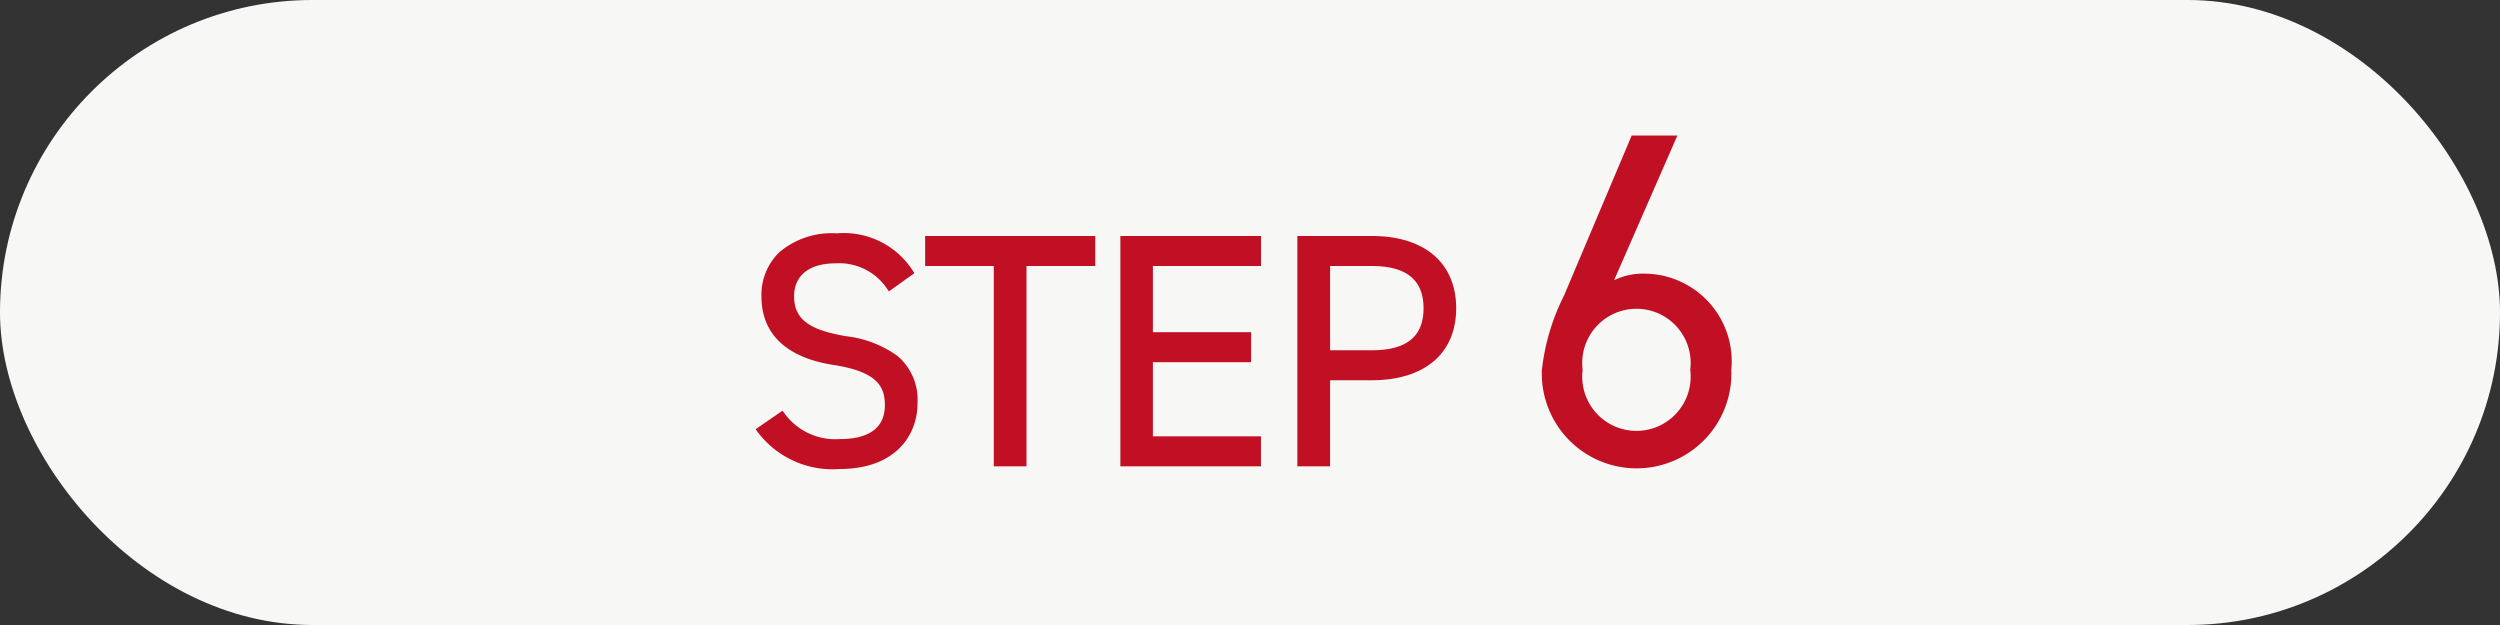
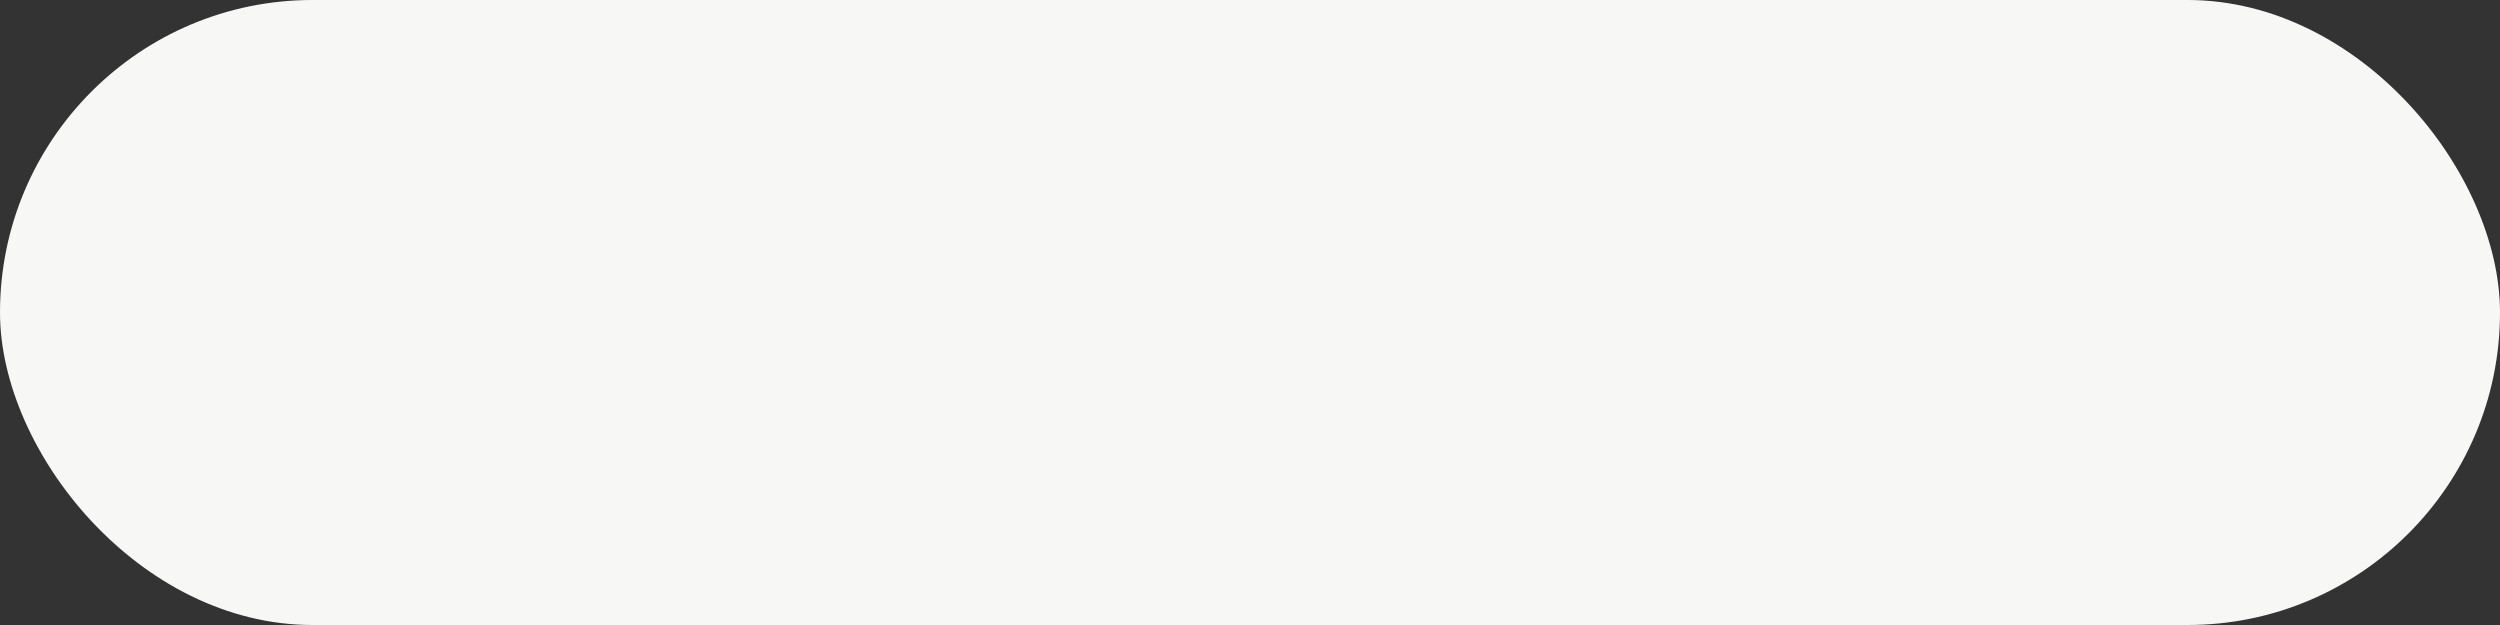
<svg xmlns="http://www.w3.org/2000/svg" width="84" height="21" viewBox="0 0 84 21">
  <rect x="0" y="0" width="84" height="21" fill="#333333" stroke="none" />
  <g transform="translate(6749.139 -2473.31)">
    <rect width="84" height="21" rx="10.5" transform="translate(-6749.139 2473.31)" fill="#f7f7f6" />
-     <path d="M.042,9.928,0,9.866l.9-.62L.942,9.3a2.115,2.115,0,0,0,1.868.9c1.015,0,1.531-.386,1.531-1.147,0-.647-.294-1.123-1.73-1.345C1.031,7.461.194,6.667.194,5.408a1.987,1.987,0,0,1,.6-1.486,2.712,2.712,0,0,1,1.93-.635A2.752,2.752,0,0,1,5.294,4.565l.039.059-.854.612-.044-.058a1.934,1.934,0,0,0-1.745-.884c-.889,0-1.4.406-1.4,1.113,0,.854.662,1.144,1.731,1.334a3.66,3.66,0,0,1,1.76.678,1.937,1.937,0,0,1,.656,1.586c0,1.013-.688,2.2-2.627,2.2A3.147,3.147,0,0,1,.042,9.928ZM26.41,7.936a7.37,7.37,0,0,1,.751-2.561L29.434,0h1.535L28.841,4.864a2.189,2.189,0,0,1,1.04-.223,2.946,2.946,0,0,1,2.9,3.232,3.185,3.185,0,1,1-6.367.064Zm1.376-.064a1.822,1.822,0,1,0,3.615,0,1.822,1.822,0,1,0-3.615,0ZM18.2,11.115V3.375H20.7c1.776,0,2.836.908,2.836,2.429S22.472,8.222,20.7,8.222H19.3v2.893Zm1.1-3.9h1.4c1.171,0,1.74-.462,1.74-1.41s-.569-1.421-1.74-1.421H19.3Zm-7.047,3.9V3.375h4.726V4.383H13.346V6.609h3.3V7.617h-3.3v2.49h3.631v1.008ZM8,11.115V4.383H5.694V3.375H11.41V4.383H9.1v6.732Z" transform="translate(-6723.748 2477.864)" fill="#c10f24" />
  </g>
</svg>